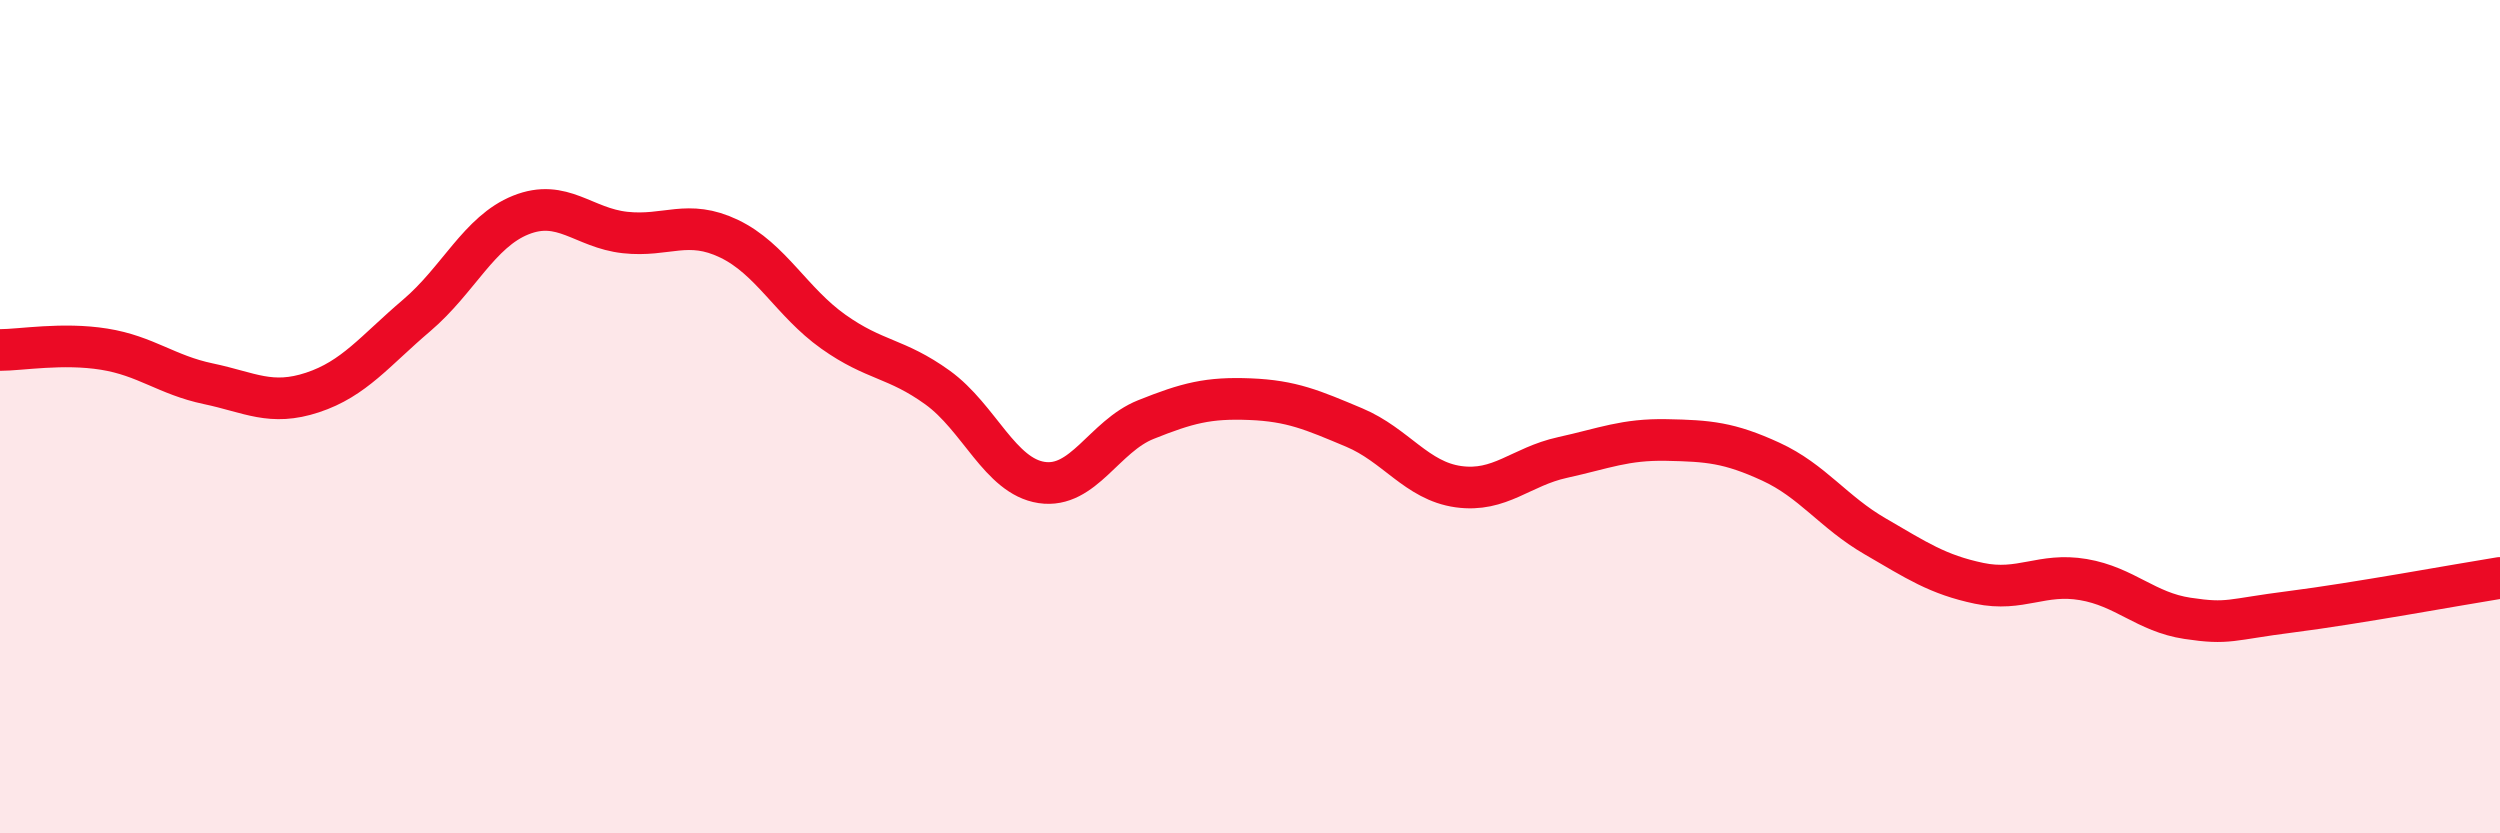
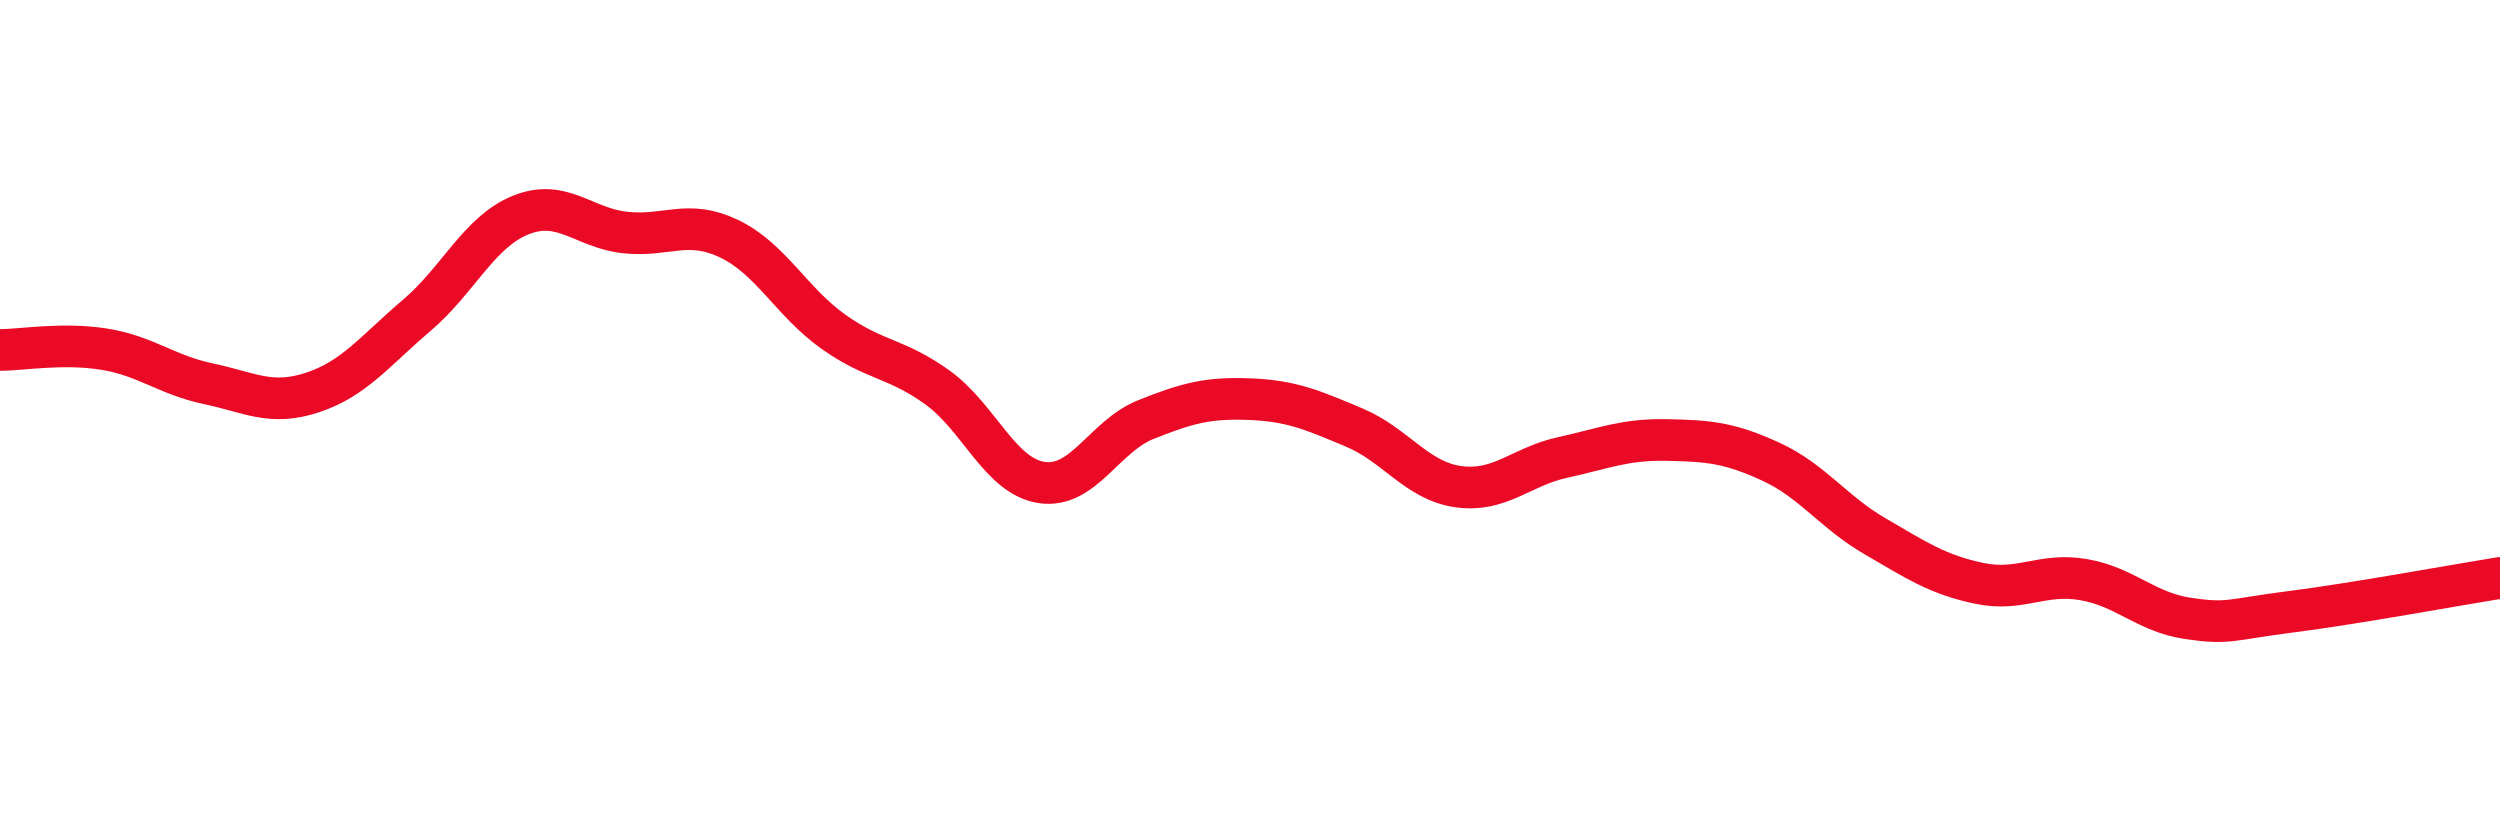
<svg xmlns="http://www.w3.org/2000/svg" width="60" height="20" viewBox="0 0 60 20">
-   <path d="M 0,8.4 C 0.5,8.4 1.5,8.22 2.5,8.38 C 3.5,8.54 4,9 5,9.21 C 6,9.42 6.5,9.75 7.5,9.42 C 8.5,9.09 9,8.42 10,7.57 C 11,6.72 11.5,5.56 12.5,5.16 C 13.5,4.76 14,5.47 15,5.58 C 16,5.69 16.5,5.25 17.5,5.73 C 18.5,6.21 19,7.25 20,7.96 C 21,8.67 21.5,8.58 22.5,9.3 C 23.5,10.02 24,11.43 25,11.58 C 26,11.73 26.5,10.47 27.5,10.07 C 28.5,9.67 29,9.54 30,9.58 C 31,9.62 31.5,9.84 32.5,10.26 C 33.5,10.68 34,11.54 35,11.68 C 36,11.82 36.5,11.2 37.5,10.98 C 38.5,10.76 39,10.54 40,10.56 C 41,10.58 41.5,10.62 42.5,11.08 C 43.5,11.54 44,12.29 45,12.87 C 46,13.45 46.5,13.79 47.5,14 C 48.5,14.21 49,13.74 50,13.91 C 51,14.08 51.5,14.69 52.5,14.84 C 53.5,14.99 53.5,14.87 55,14.68 C 56.5,14.49 59,14.03 60,13.87L60 20L0 20Z" fill="#EB0A25" opacity="0.1" stroke-linecap="round" stroke-linejoin="round" />
  <path d="M 0,8.4 C 0.5,8.4 1.5,8.22 2.5,8.38 C 3.5,8.54 4,9 5,9.21 C 6,9.42 6.5,9.75 7.5,9.42 C 8.5,9.09 9,8.42 10,7.57 C 11,6.72 11.5,5.56 12.5,5.16 C 13.5,4.76 14,5.47 15,5.58 C 16,5.69 16.5,5.25 17.5,5.73 C 18.5,6.21 19,7.25 20,7.96 C 21,8.67 21.5,8.58 22.5,9.3 C 23.5,10.02 24,11.43 25,11.58 C 26,11.73 26.5,10.47 27.5,10.07 C 28.5,9.67 29,9.54 30,9.58 C 31,9.62 31.5,9.84 32.5,10.26 C 33.5,10.68 34,11.54 35,11.68 C 36,11.82 36.5,11.2 37.5,10.98 C 38.5,10.76 39,10.54 40,10.56 C 41,10.58 41.5,10.62 42.5,11.08 C 43.5,11.54 44,12.29 45,12.87 C 46,13.45 46.5,13.79 47.5,14 C 48.5,14.21 49,13.74 50,13.91 C 51,14.08 51.5,14.69 52.5,14.84 C 53.5,14.99 53.5,14.87 55,14.68 C 56.5,14.49 59,14.03 60,13.87" stroke="#EB0A25" stroke-width="1" fill="none" stroke-linecap="round" stroke-linejoin="round" />
</svg>